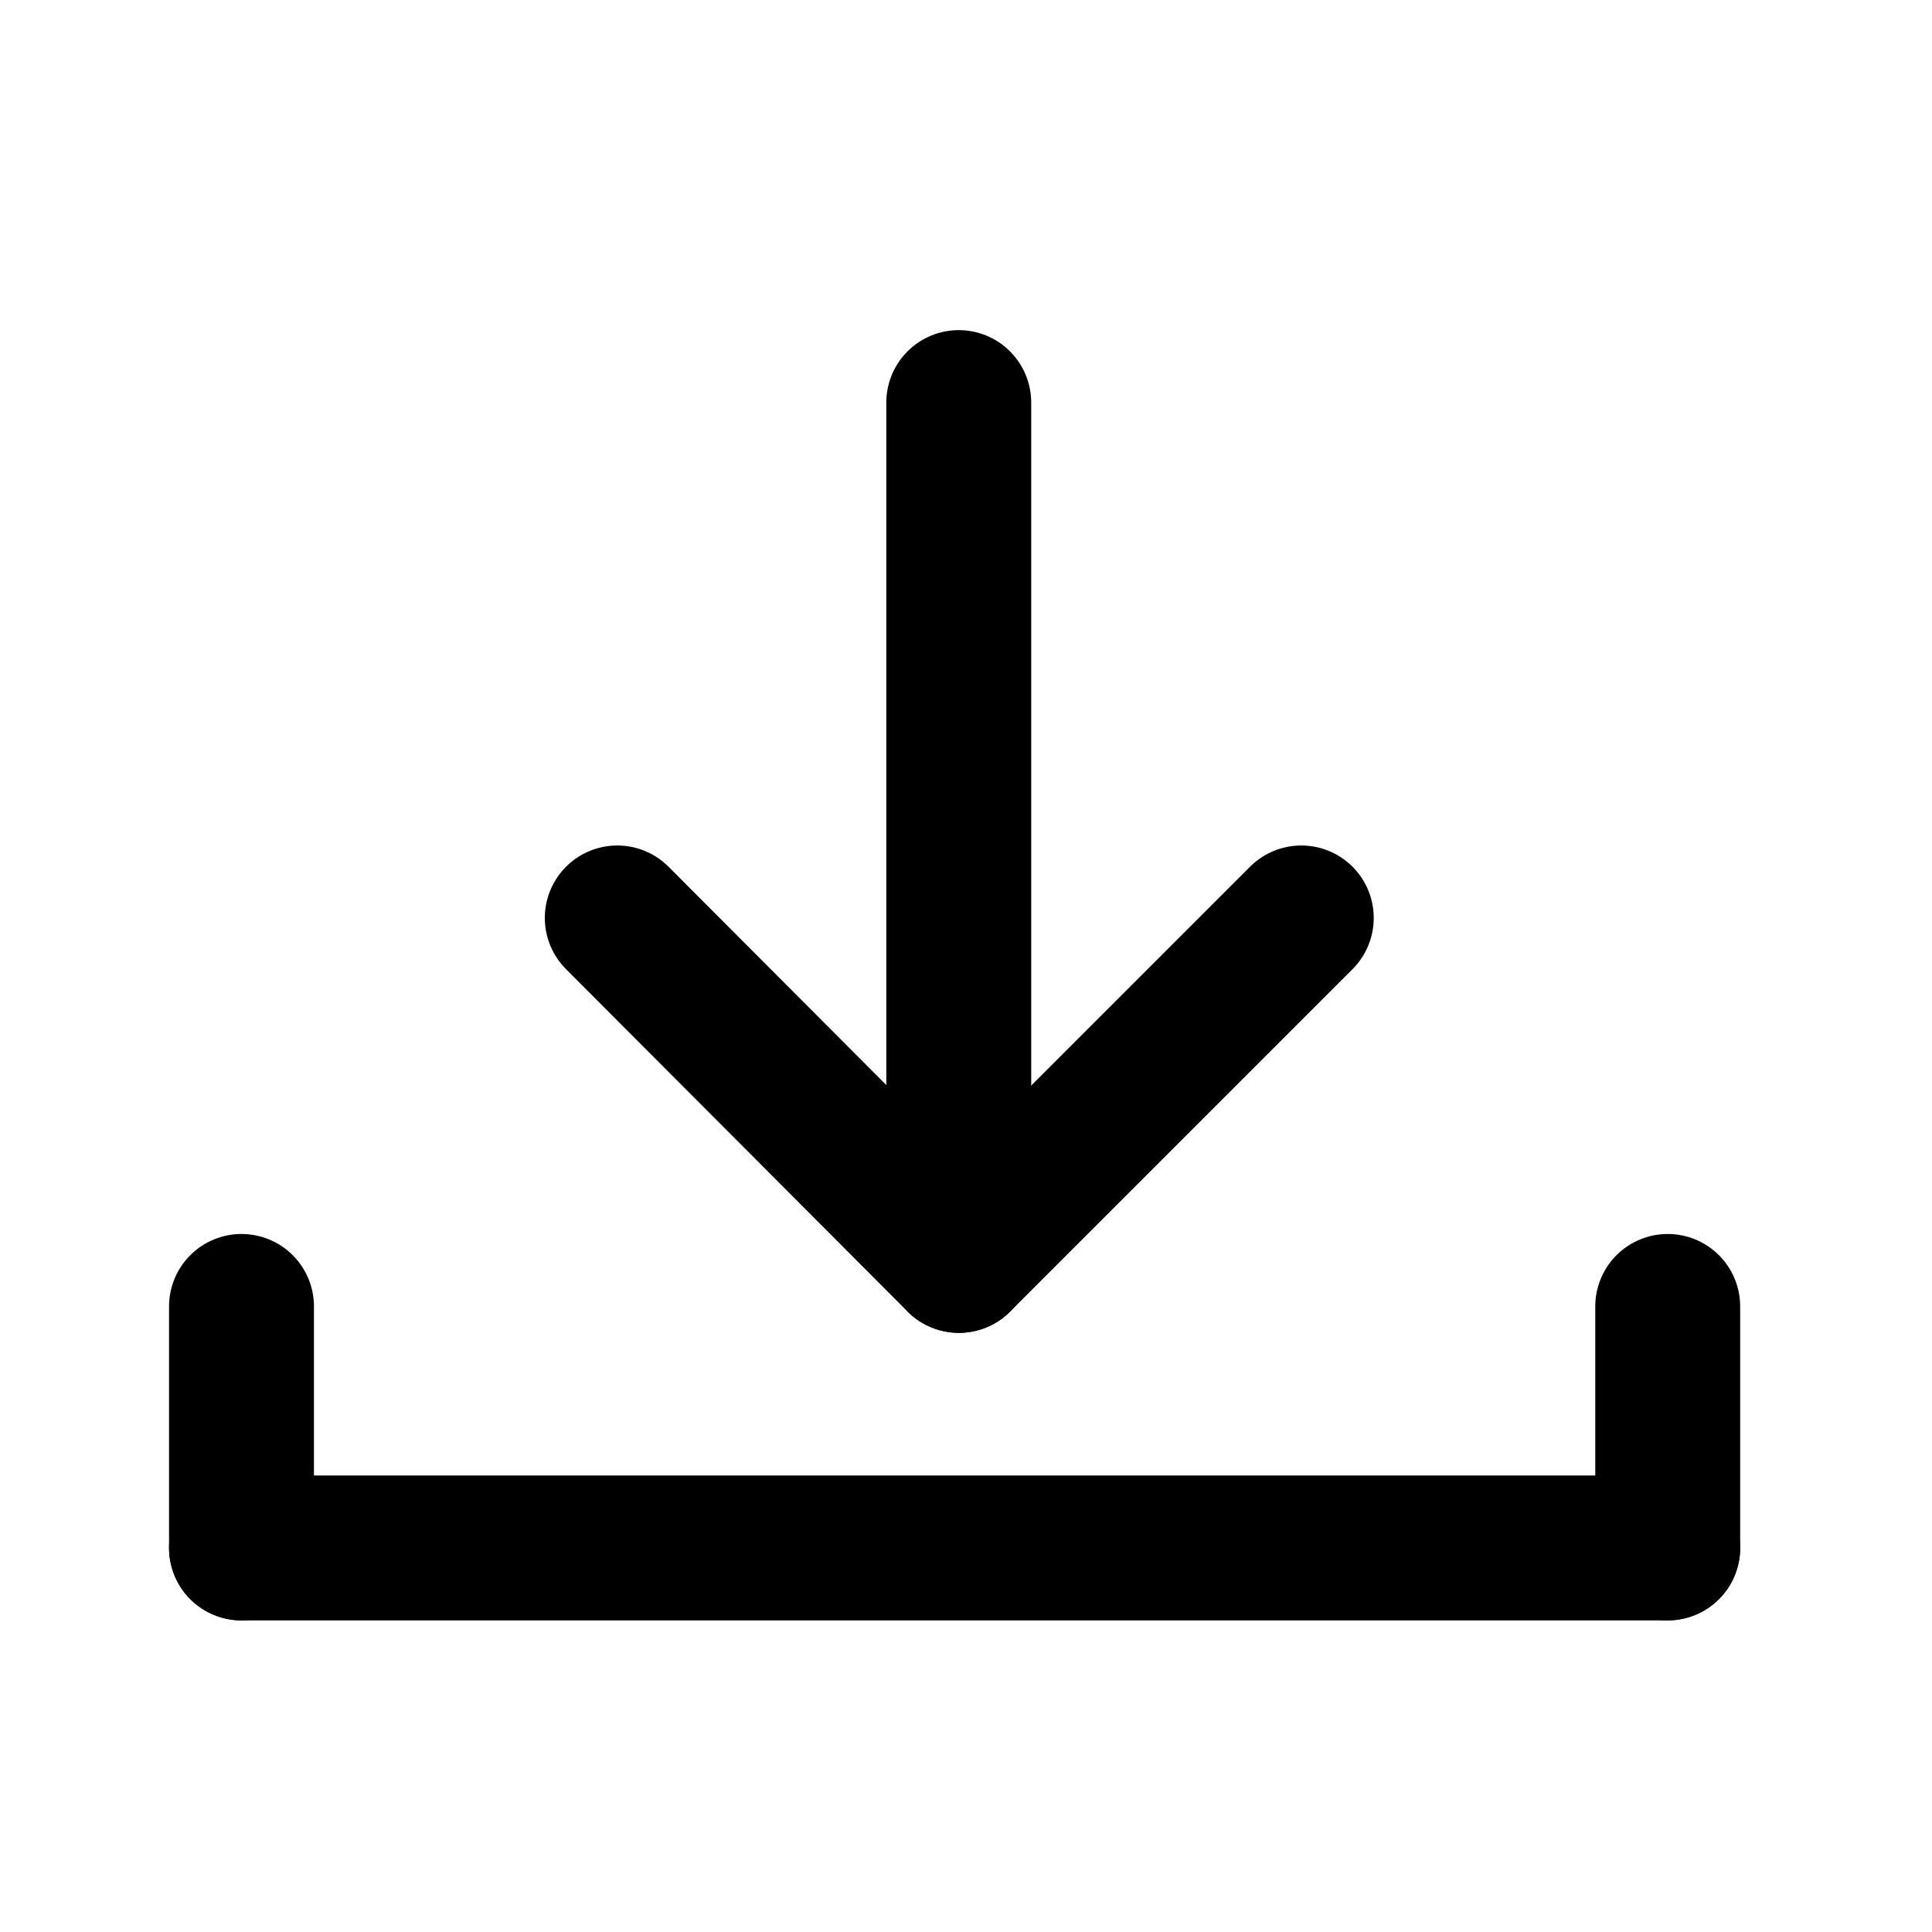
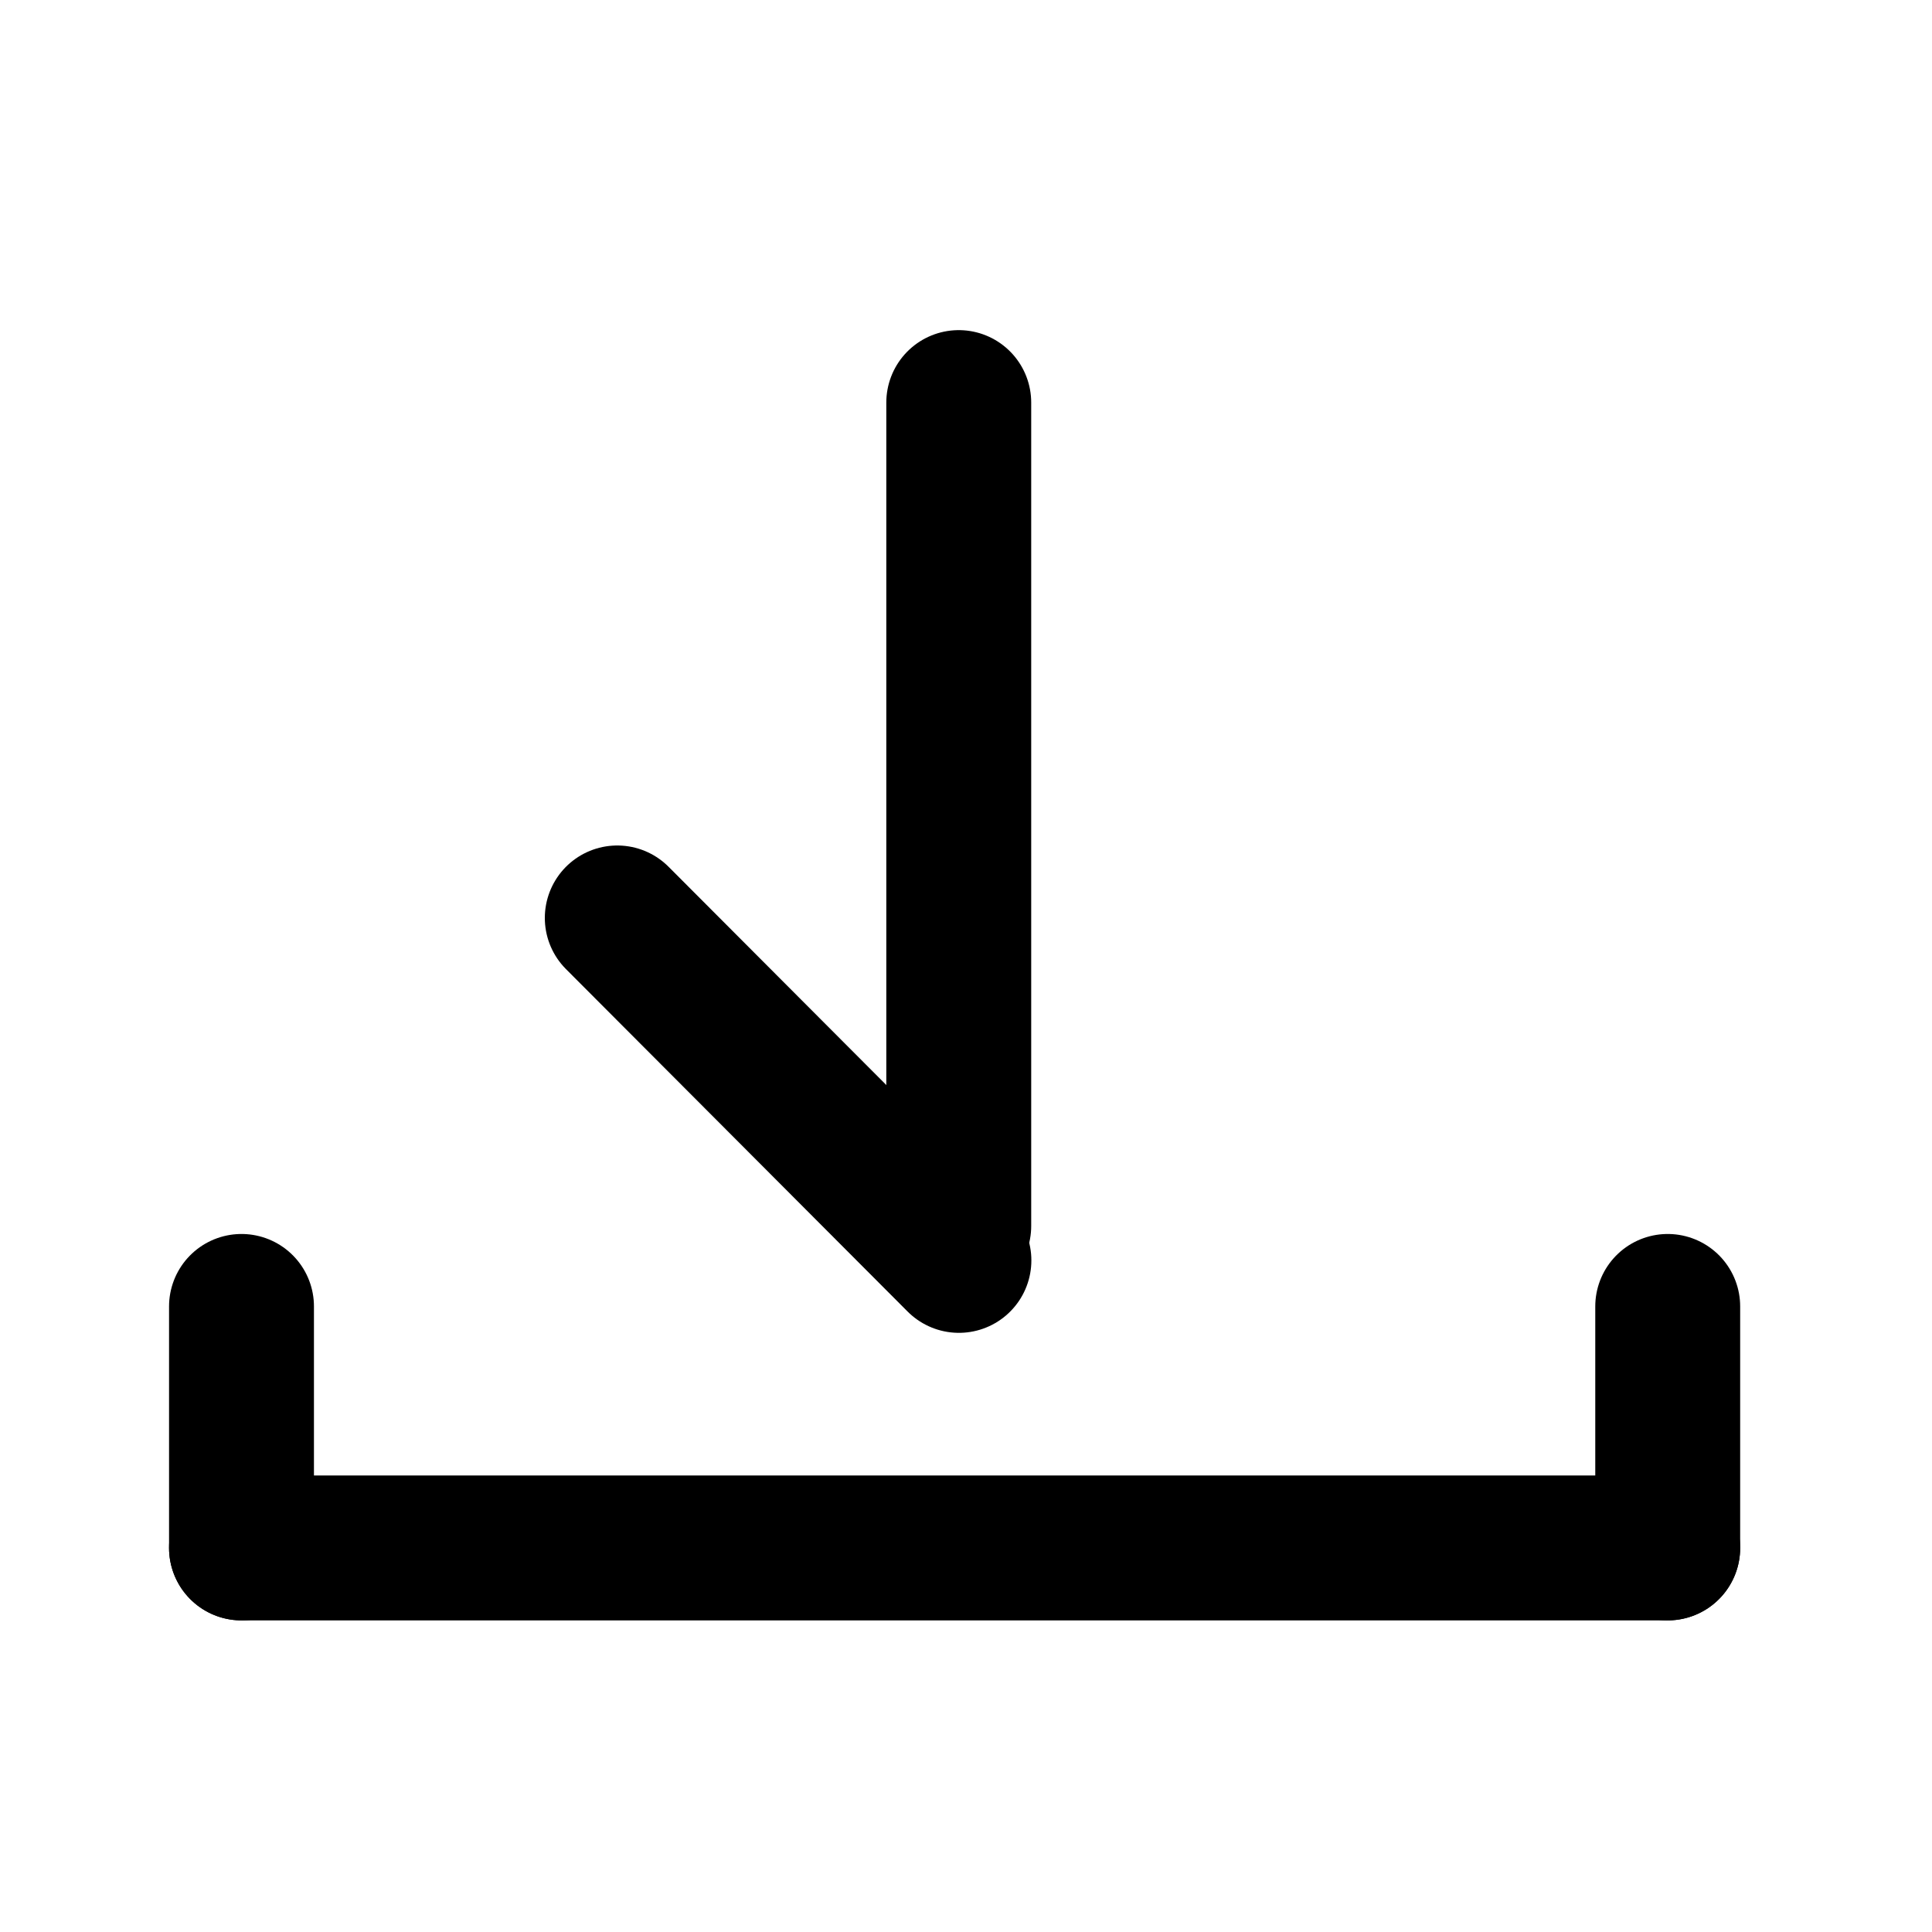
<svg xmlns="http://www.w3.org/2000/svg" width="24" height="24" viewBox="0 0 24 24">
  <g id="그룹_143" data-name="그룹 143" transform="translate(8148 -5428)">
-     <rect id="사각형_637" data-name="사각형 637" width="24" height="24" transform="translate(-8148 5428)" fill="none" />
    <g id="그룹_142" data-name="그룹 142" transform="translate(-8781.783 5373.163)">
      <line id="선_140" data-name="선 140" y1="10.228" transform="translate(645.693 59.838)" fill="none" stroke="#000" stroke-linecap="round" stroke-miterlimit="10" stroke-width="1.8" />
      <g id="그룹_125" data-name="그룹 125">
-         <line id="선_141" data-name="선 141" x1="4.254" y2="4.254" transform="translate(645.694 66.24)" fill="none" stroke="#000" stroke-linecap="round" stroke-miterlimit="10" stroke-width="1.8" />
        <line id="선_142" data-name="선 142" x1="4.244" y1="4.254" transform="translate(641.451 66.24)" fill="none" stroke="#000" stroke-linecap="round" stroke-miterlimit="10" stroke-width="1.8" />
      </g>
      <g id="그룹_126" data-name="그룹 126">
        <line id="선_143" data-name="선 143" x1="17.717" transform="translate(636.783 74.066)" fill="none" stroke="#000" stroke-linecap="round" stroke-miterlimit="10" stroke-width="1.8" />
      </g>
      <line id="선_144" data-name="선 144" y2="3" transform="translate(636.783 71.066)" fill="none" stroke="#000" stroke-linecap="round" stroke-miterlimit="10" stroke-width="1.8" />
      <line id="선_145" data-name="선 145" y2="3" transform="translate(654.5 71.066)" fill="none" stroke="#000" stroke-linecap="round" stroke-miterlimit="10" stroke-width="1.8" />
    </g>
  </g>
</svg>